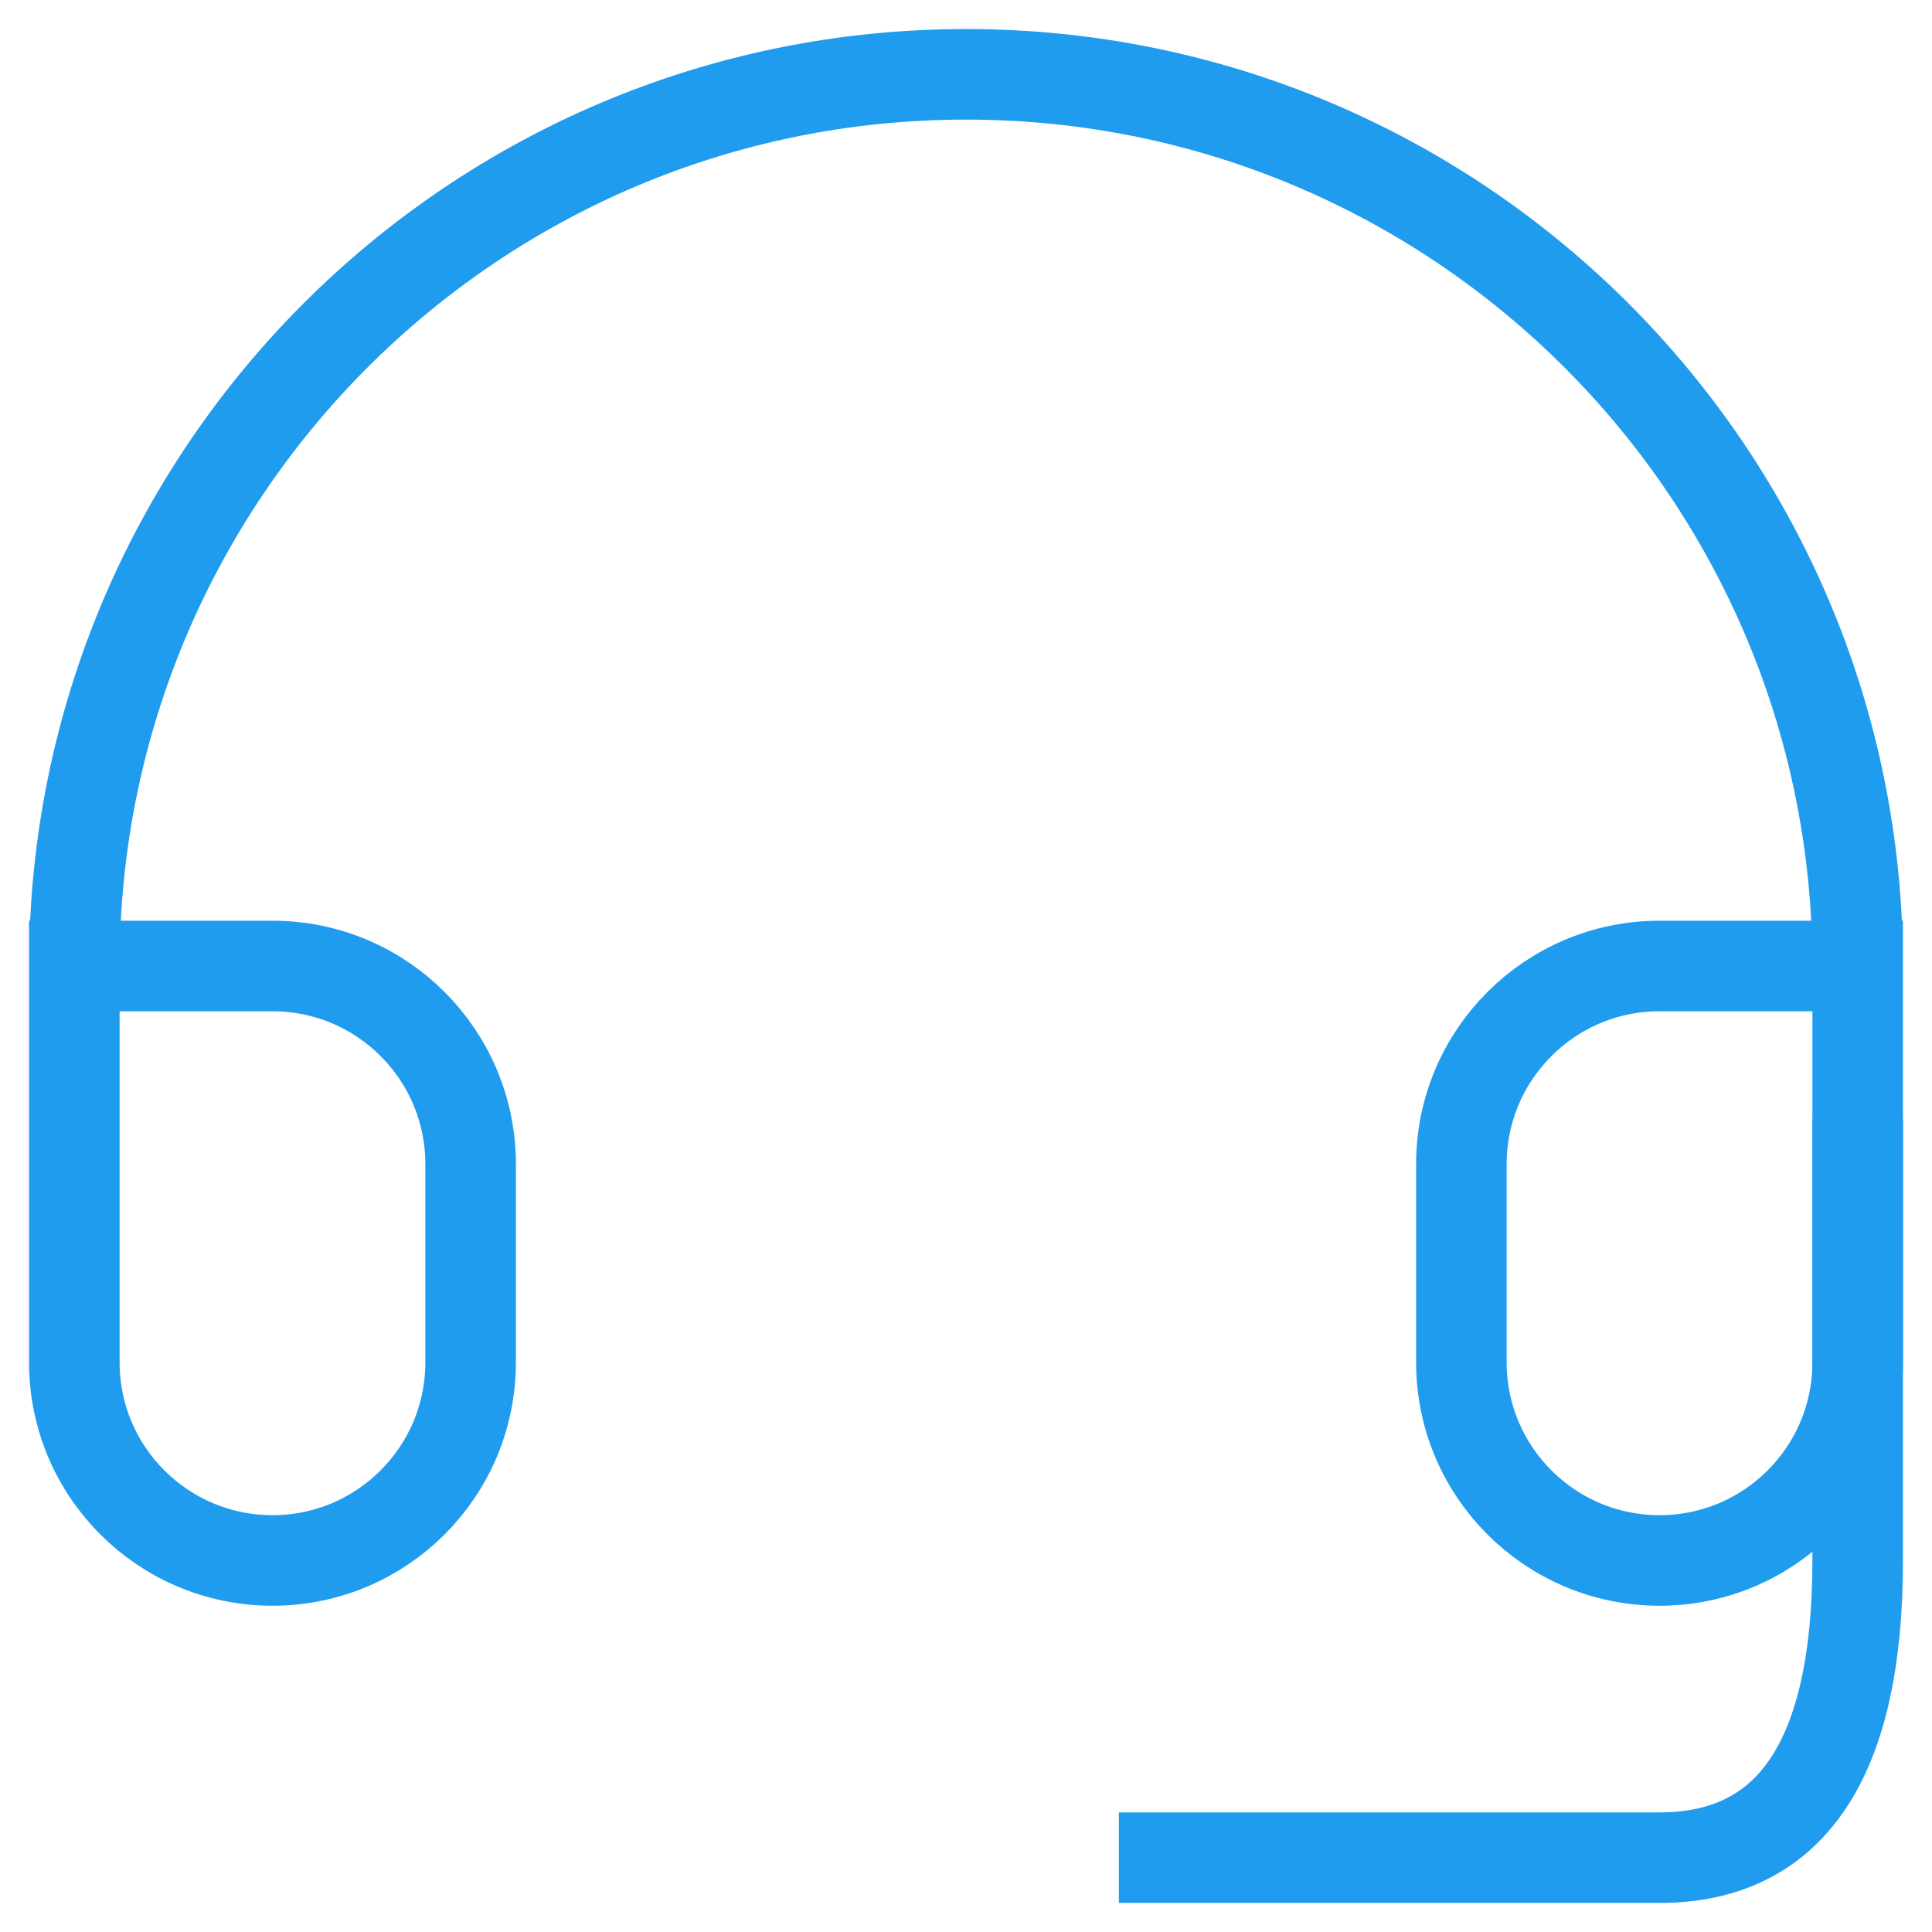
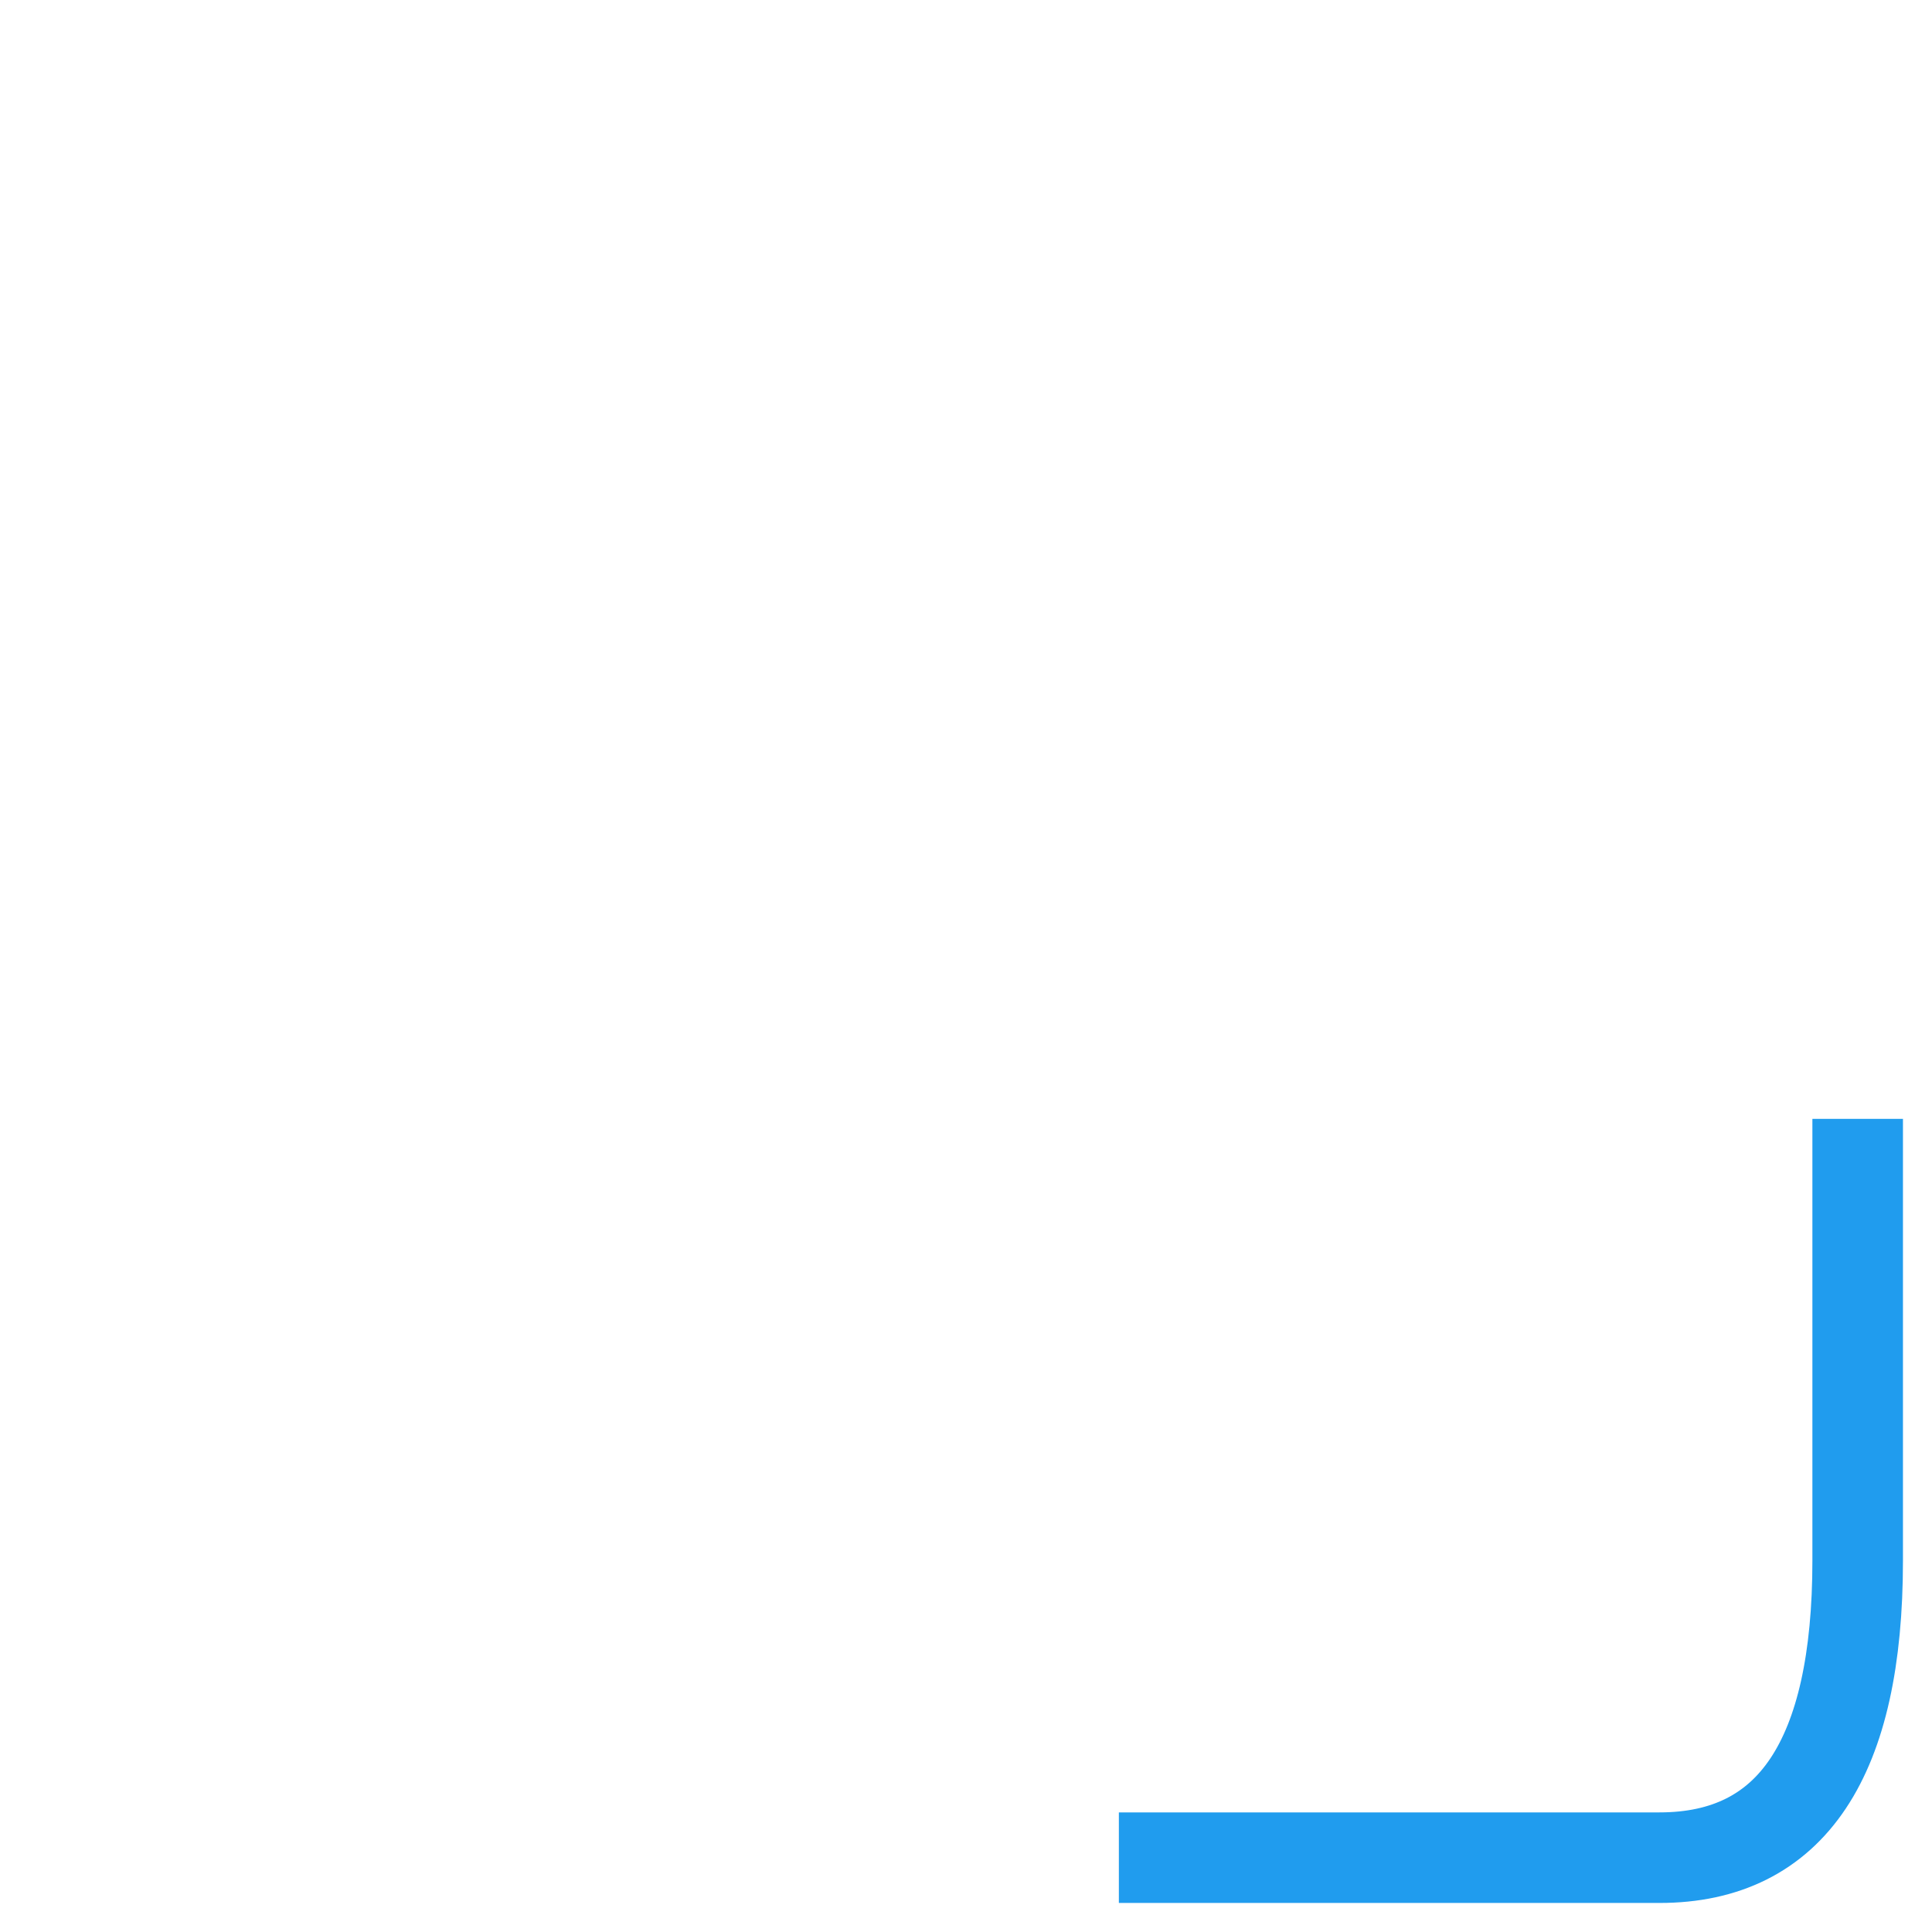
<svg xmlns="http://www.w3.org/2000/svg" width="64" height="64" viewBox="0 0 64 64" fill="none">
-   <path d="M61.538 32H54.974C51.349 32 48.41 34.939 48.41 38.564V45.128C48.41 48.754 51.349 51.692 54.974 51.692C58.6 51.692 61.538 48.754 61.538 45.128V32ZM61.538 32C61.538 15.686 48.314 2.462 32 2.462C15.686 2.462 2.462 15.686 2.462 32V45.128C2.462 48.754 5.4 51.692 9.026 51.692C12.651 51.692 15.59 48.754 15.59 45.128V38.564C15.59 34.939 12.651 32 9.026 32H2.462" stroke="#209CEE" stroke-width="3" stroke-linecap="square" />
  <path d="M61.538 38.564V51.692C61.538 58.256 59.35 61.538 54.974 61.538C50.598 61.538 45.128 61.538 38.564 61.538" stroke="#209CEE" stroke-width="3" stroke-linecap="square" />
</svg>